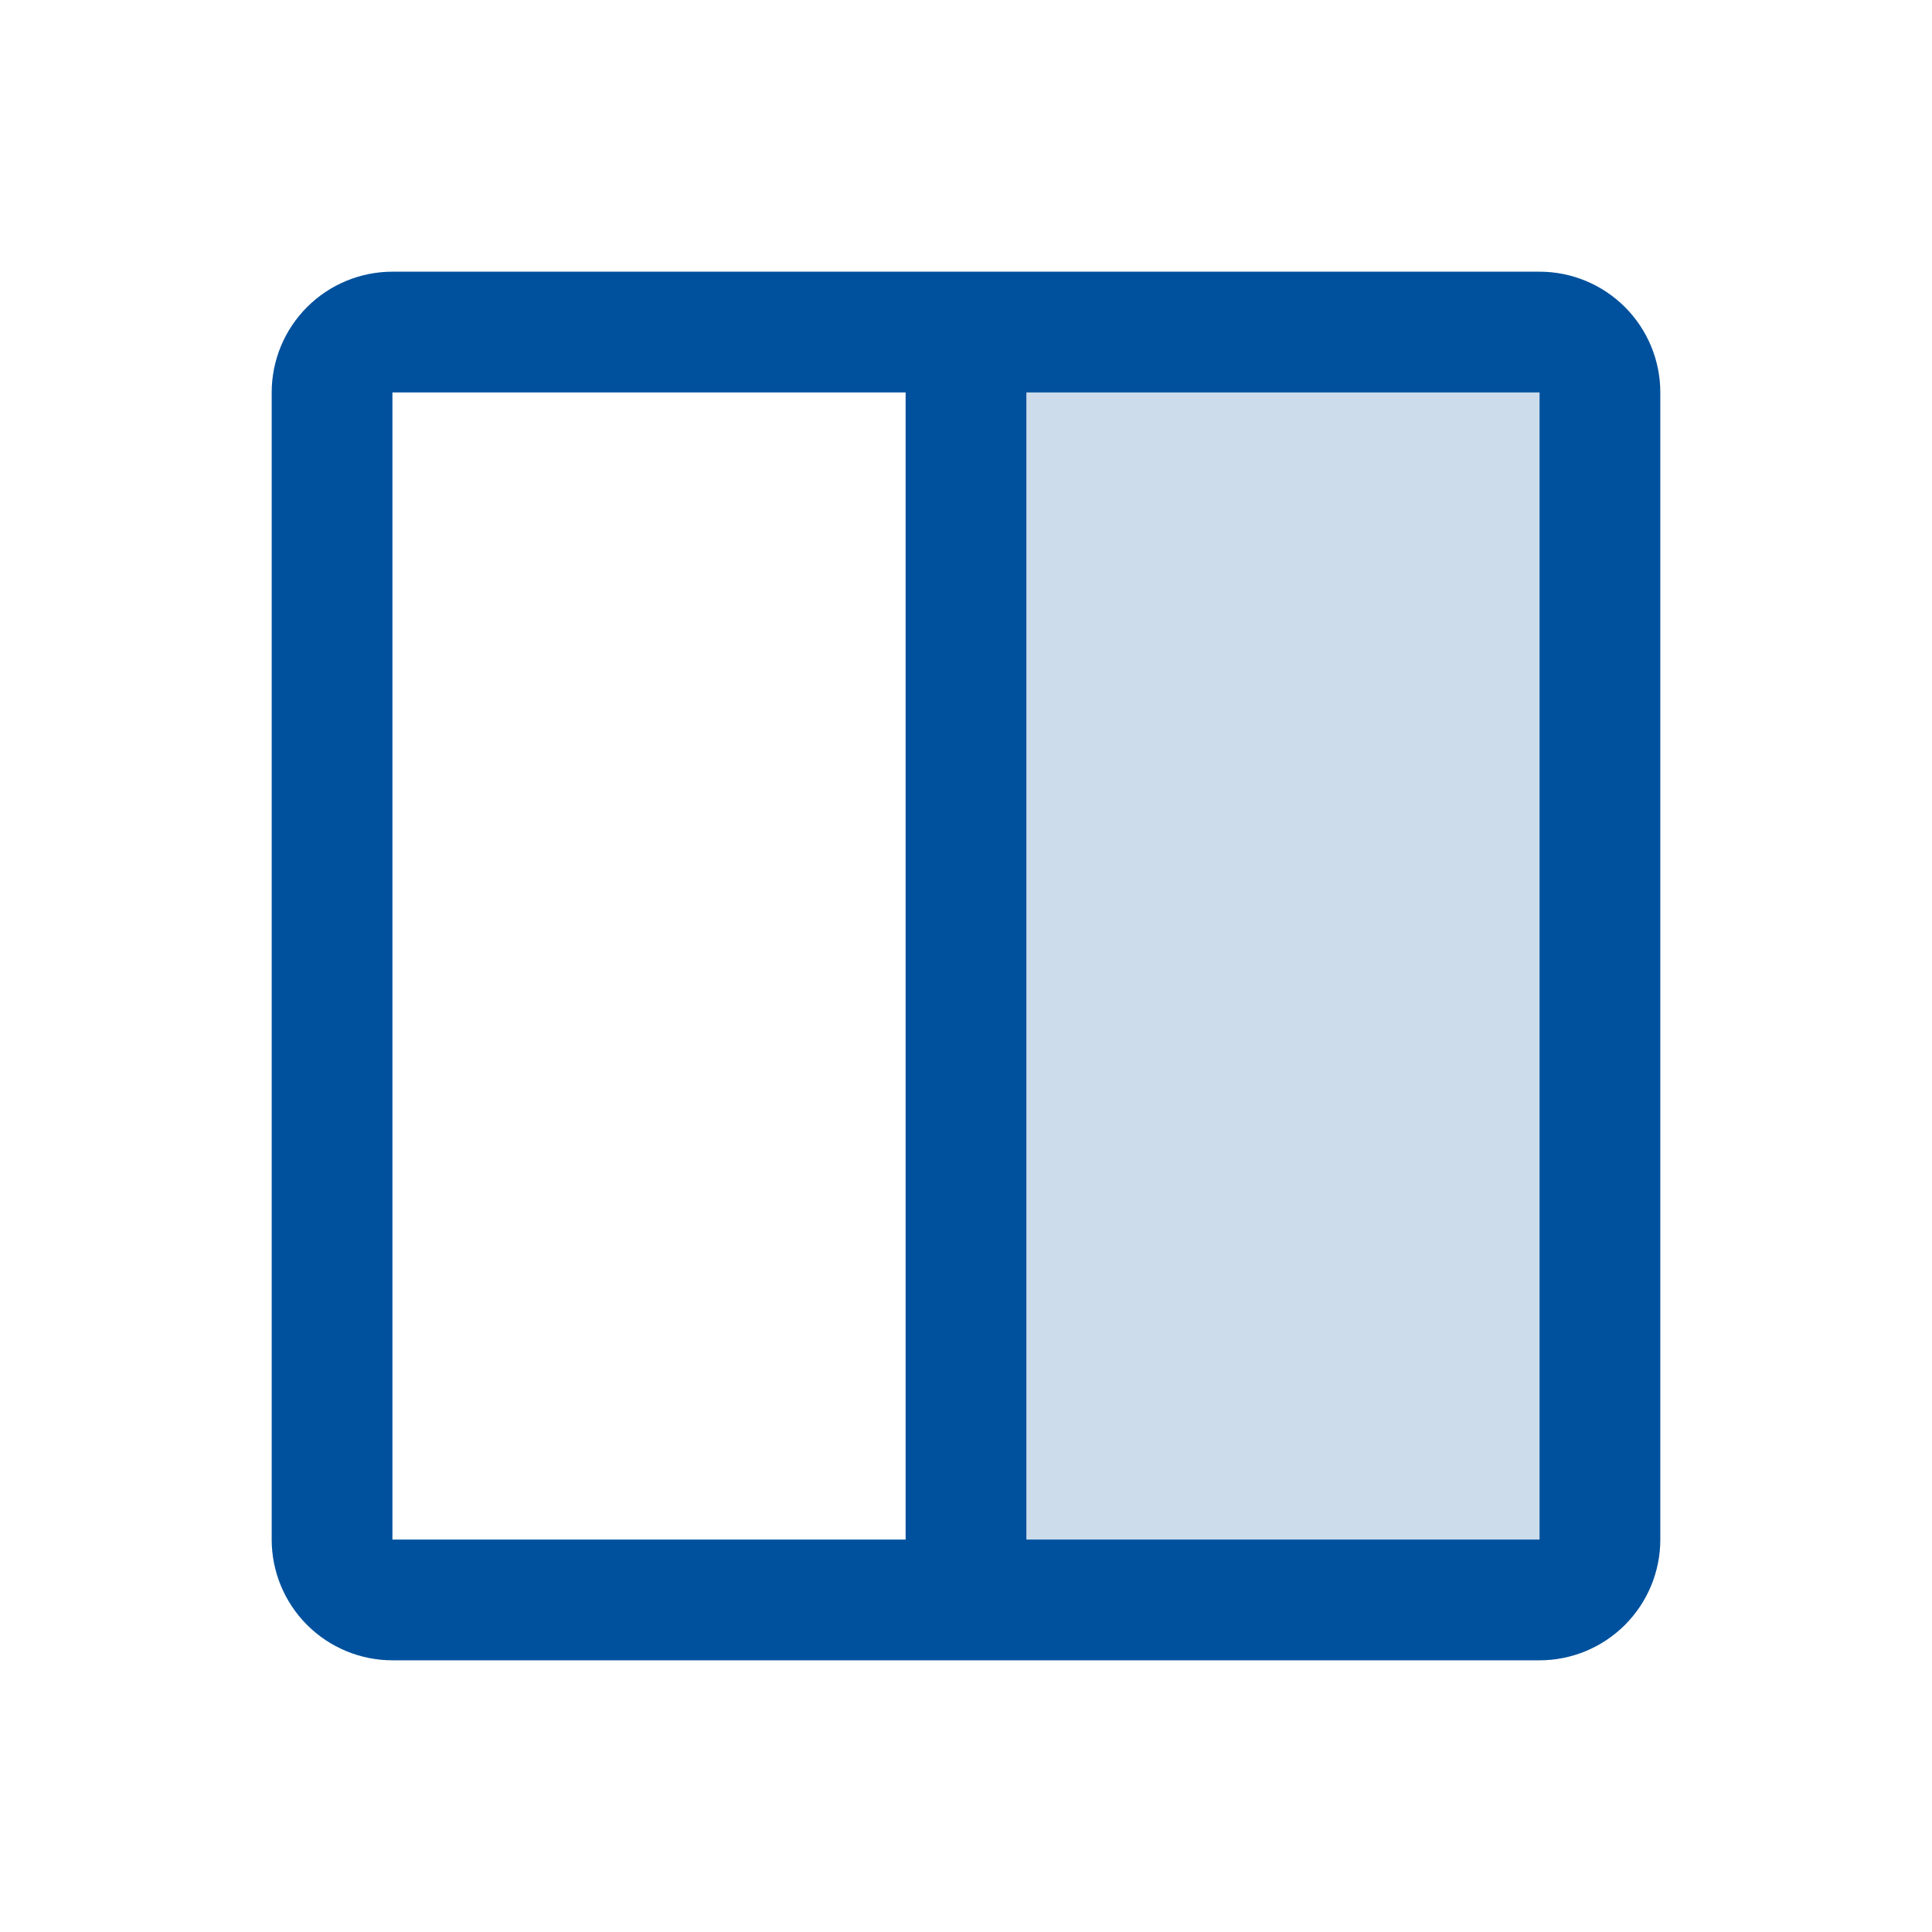
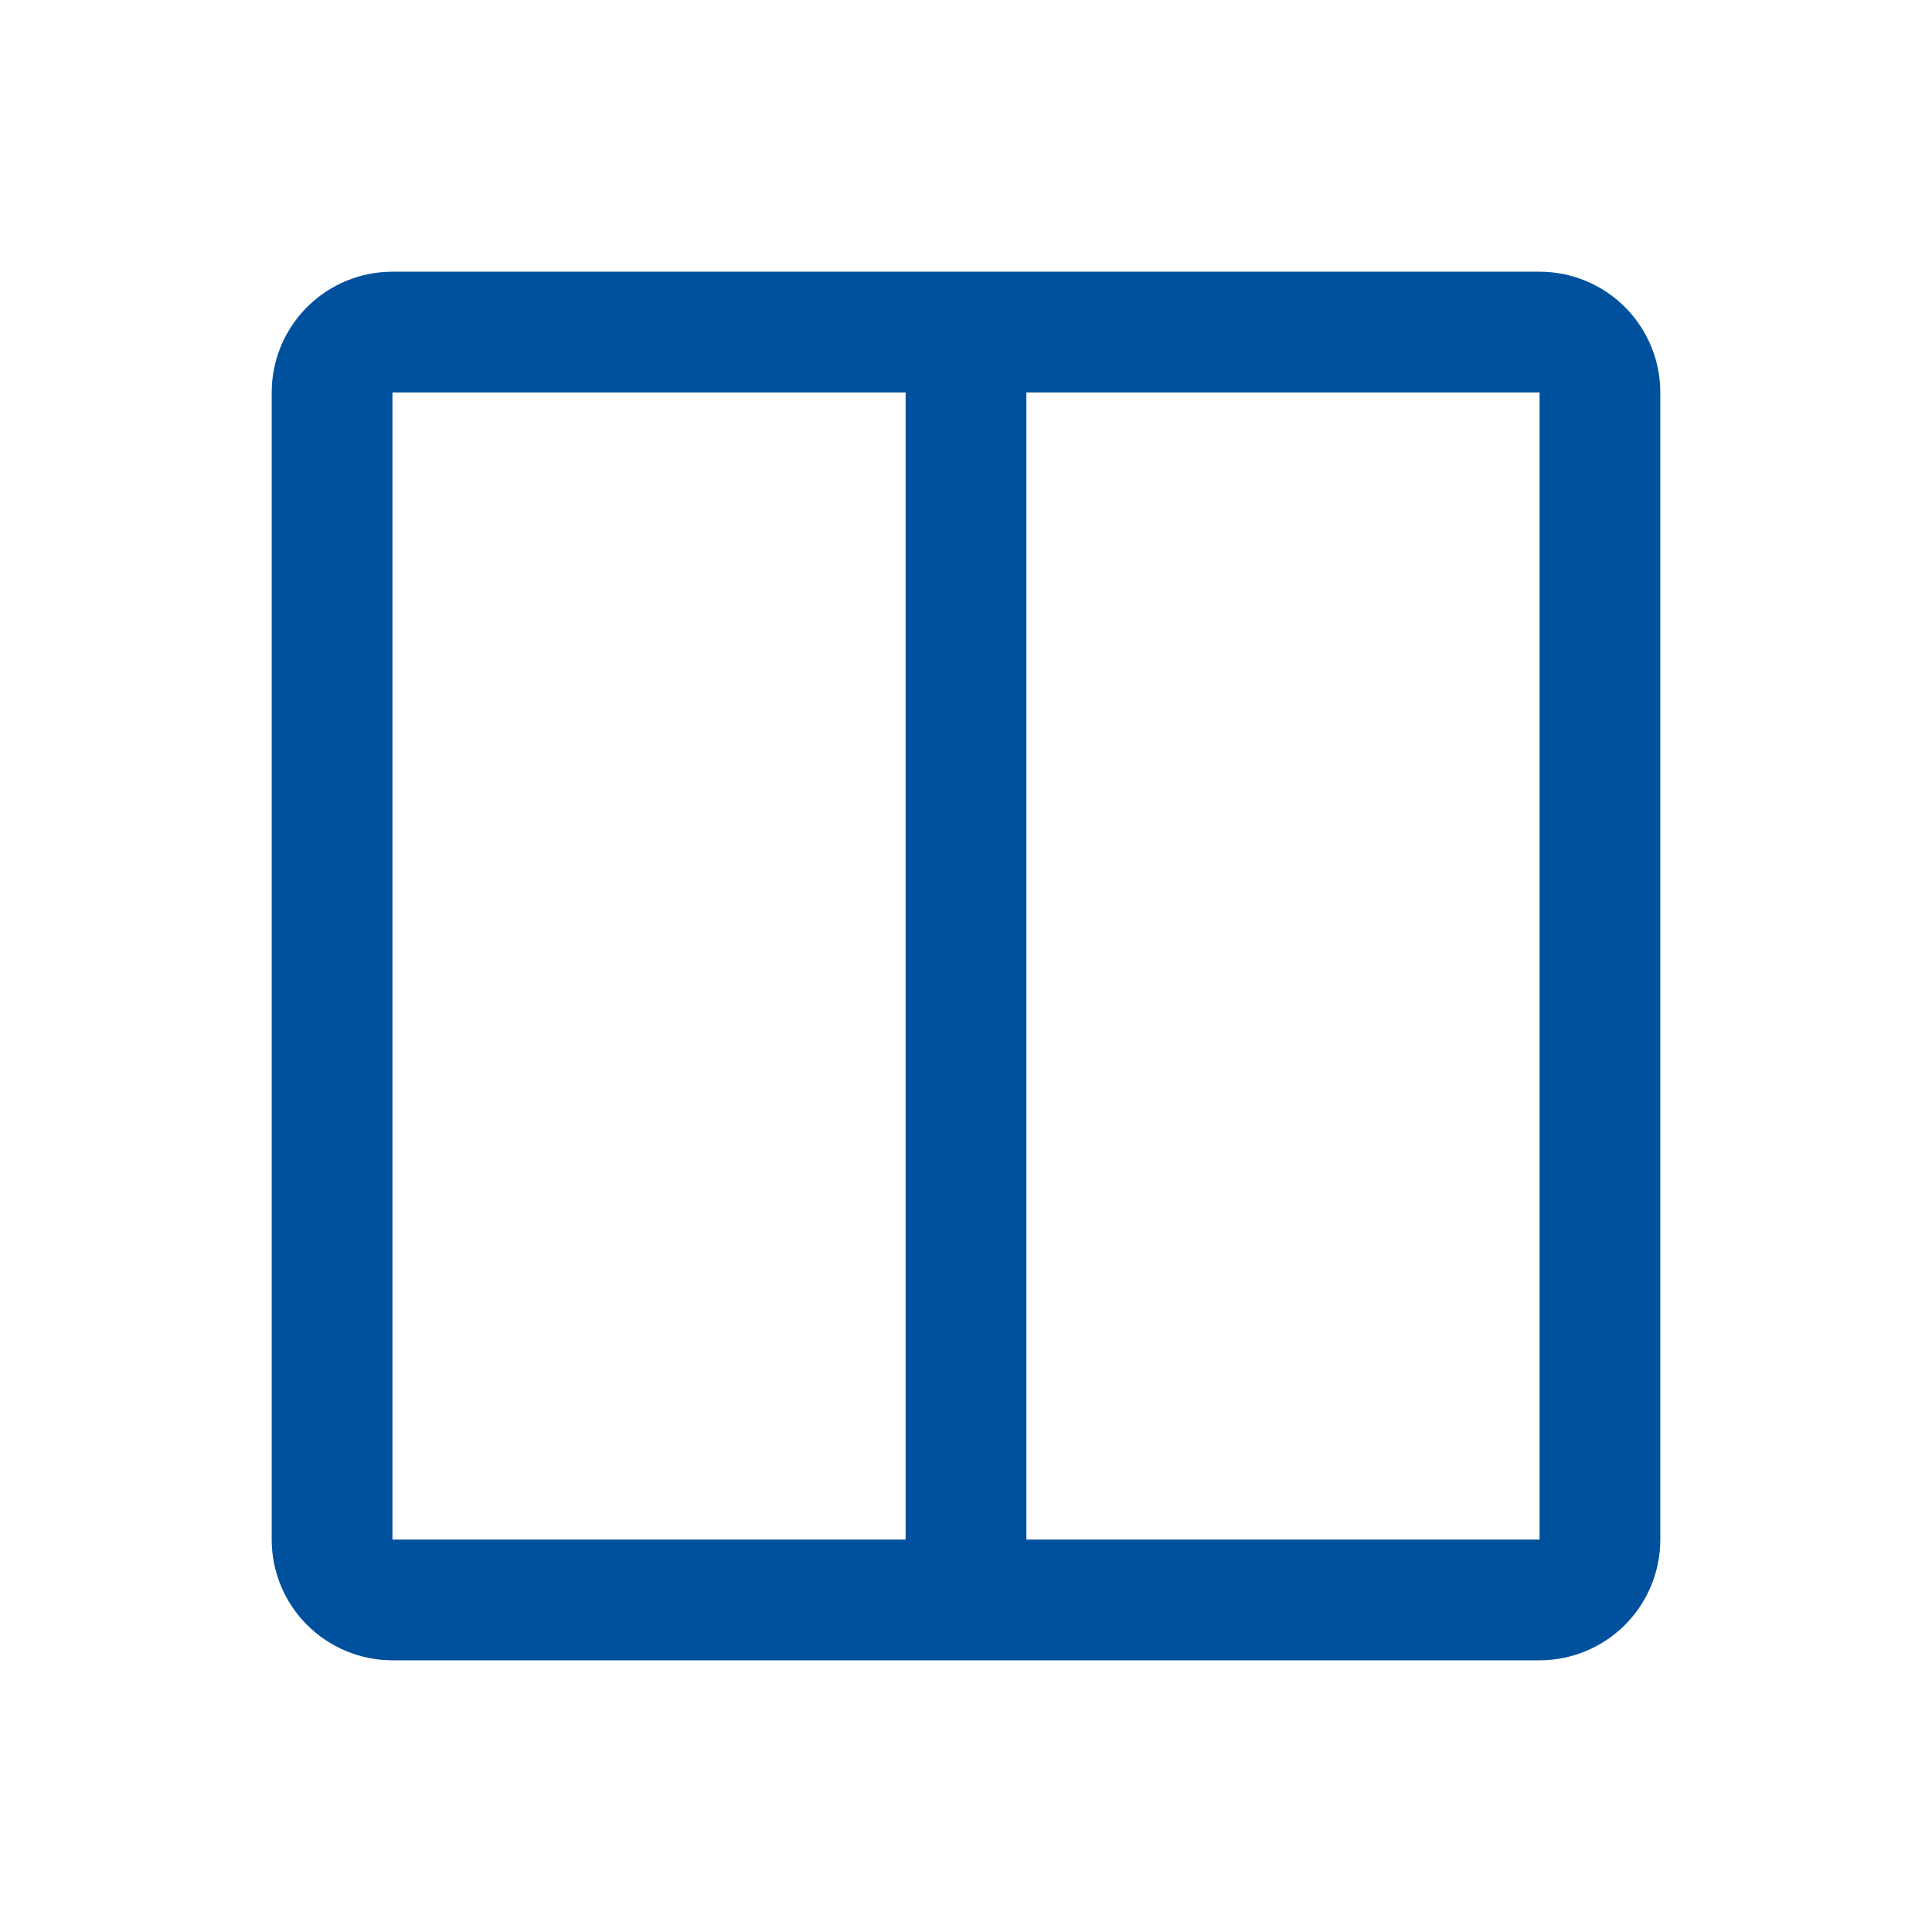
<svg xmlns="http://www.w3.org/2000/svg" width="32" height="32" viewBox="0 0 32 32" fill="none">
-   <path opacity="0.2" d="M26.5 6.5V25.5C26.5 25.765 26.395 26.02 26.207 26.207C26.02 26.395 25.765 26.5 25.5 26.5H16V5.5H25.5C25.765 5.5 26.02 5.605 26.207 5.793C26.395 5.98 26.5 6.235 26.5 6.5Z" fill="#00519D" />
  <path d="M25.5 4.5H6.5C5.97 4.5 5.461 4.711 5.086 5.086C4.711 5.461 4.5 5.97 4.5 6.5V25.5C4.5 26.03 4.711 26.539 5.086 26.914C5.461 27.289 5.97 27.5 6.5 27.5H25.5C26.03 27.5 26.539 27.289 26.914 26.914C27.289 26.539 27.5 26.03 27.5 25.5V6.5C27.5 5.97 27.289 5.461 26.914 5.086C26.539 4.711 26.03 4.5 25.5 4.5V4.5ZM6.5 6.5H15V25.5H6.5V6.5ZM25.5 25.5H17V6.5H25.5V25.5Z" fill="#00519D" />
</svg>